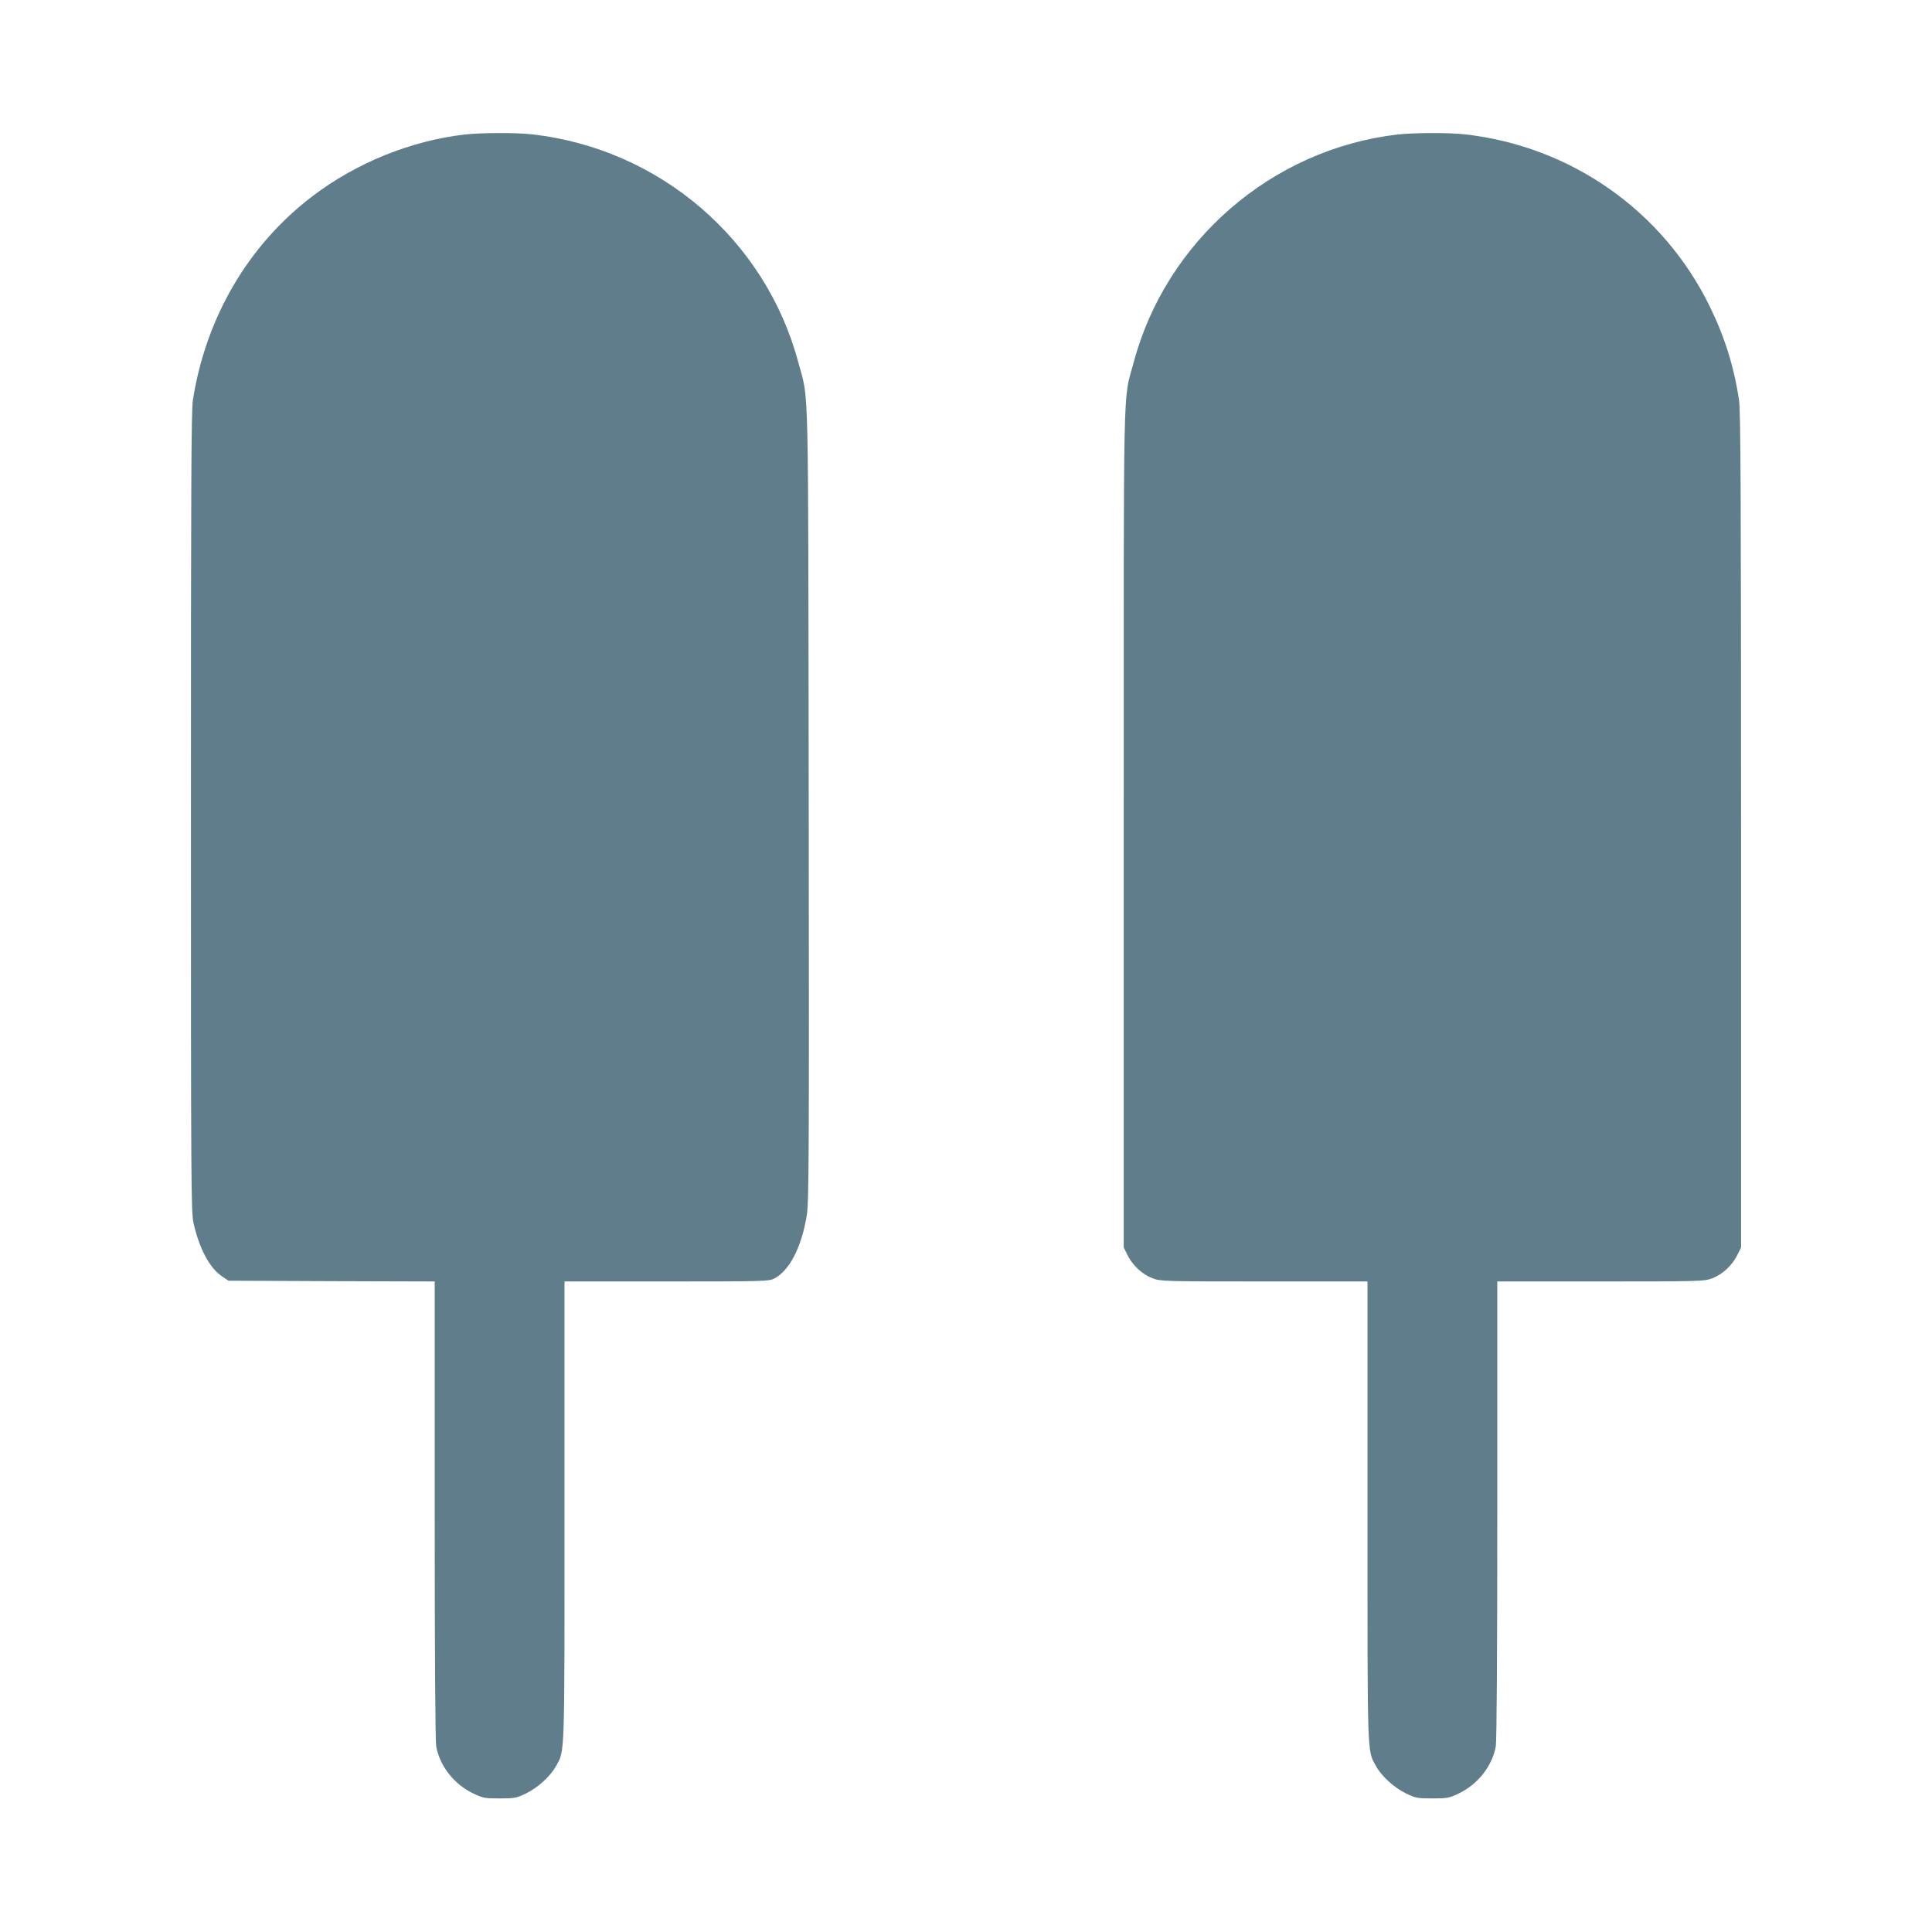
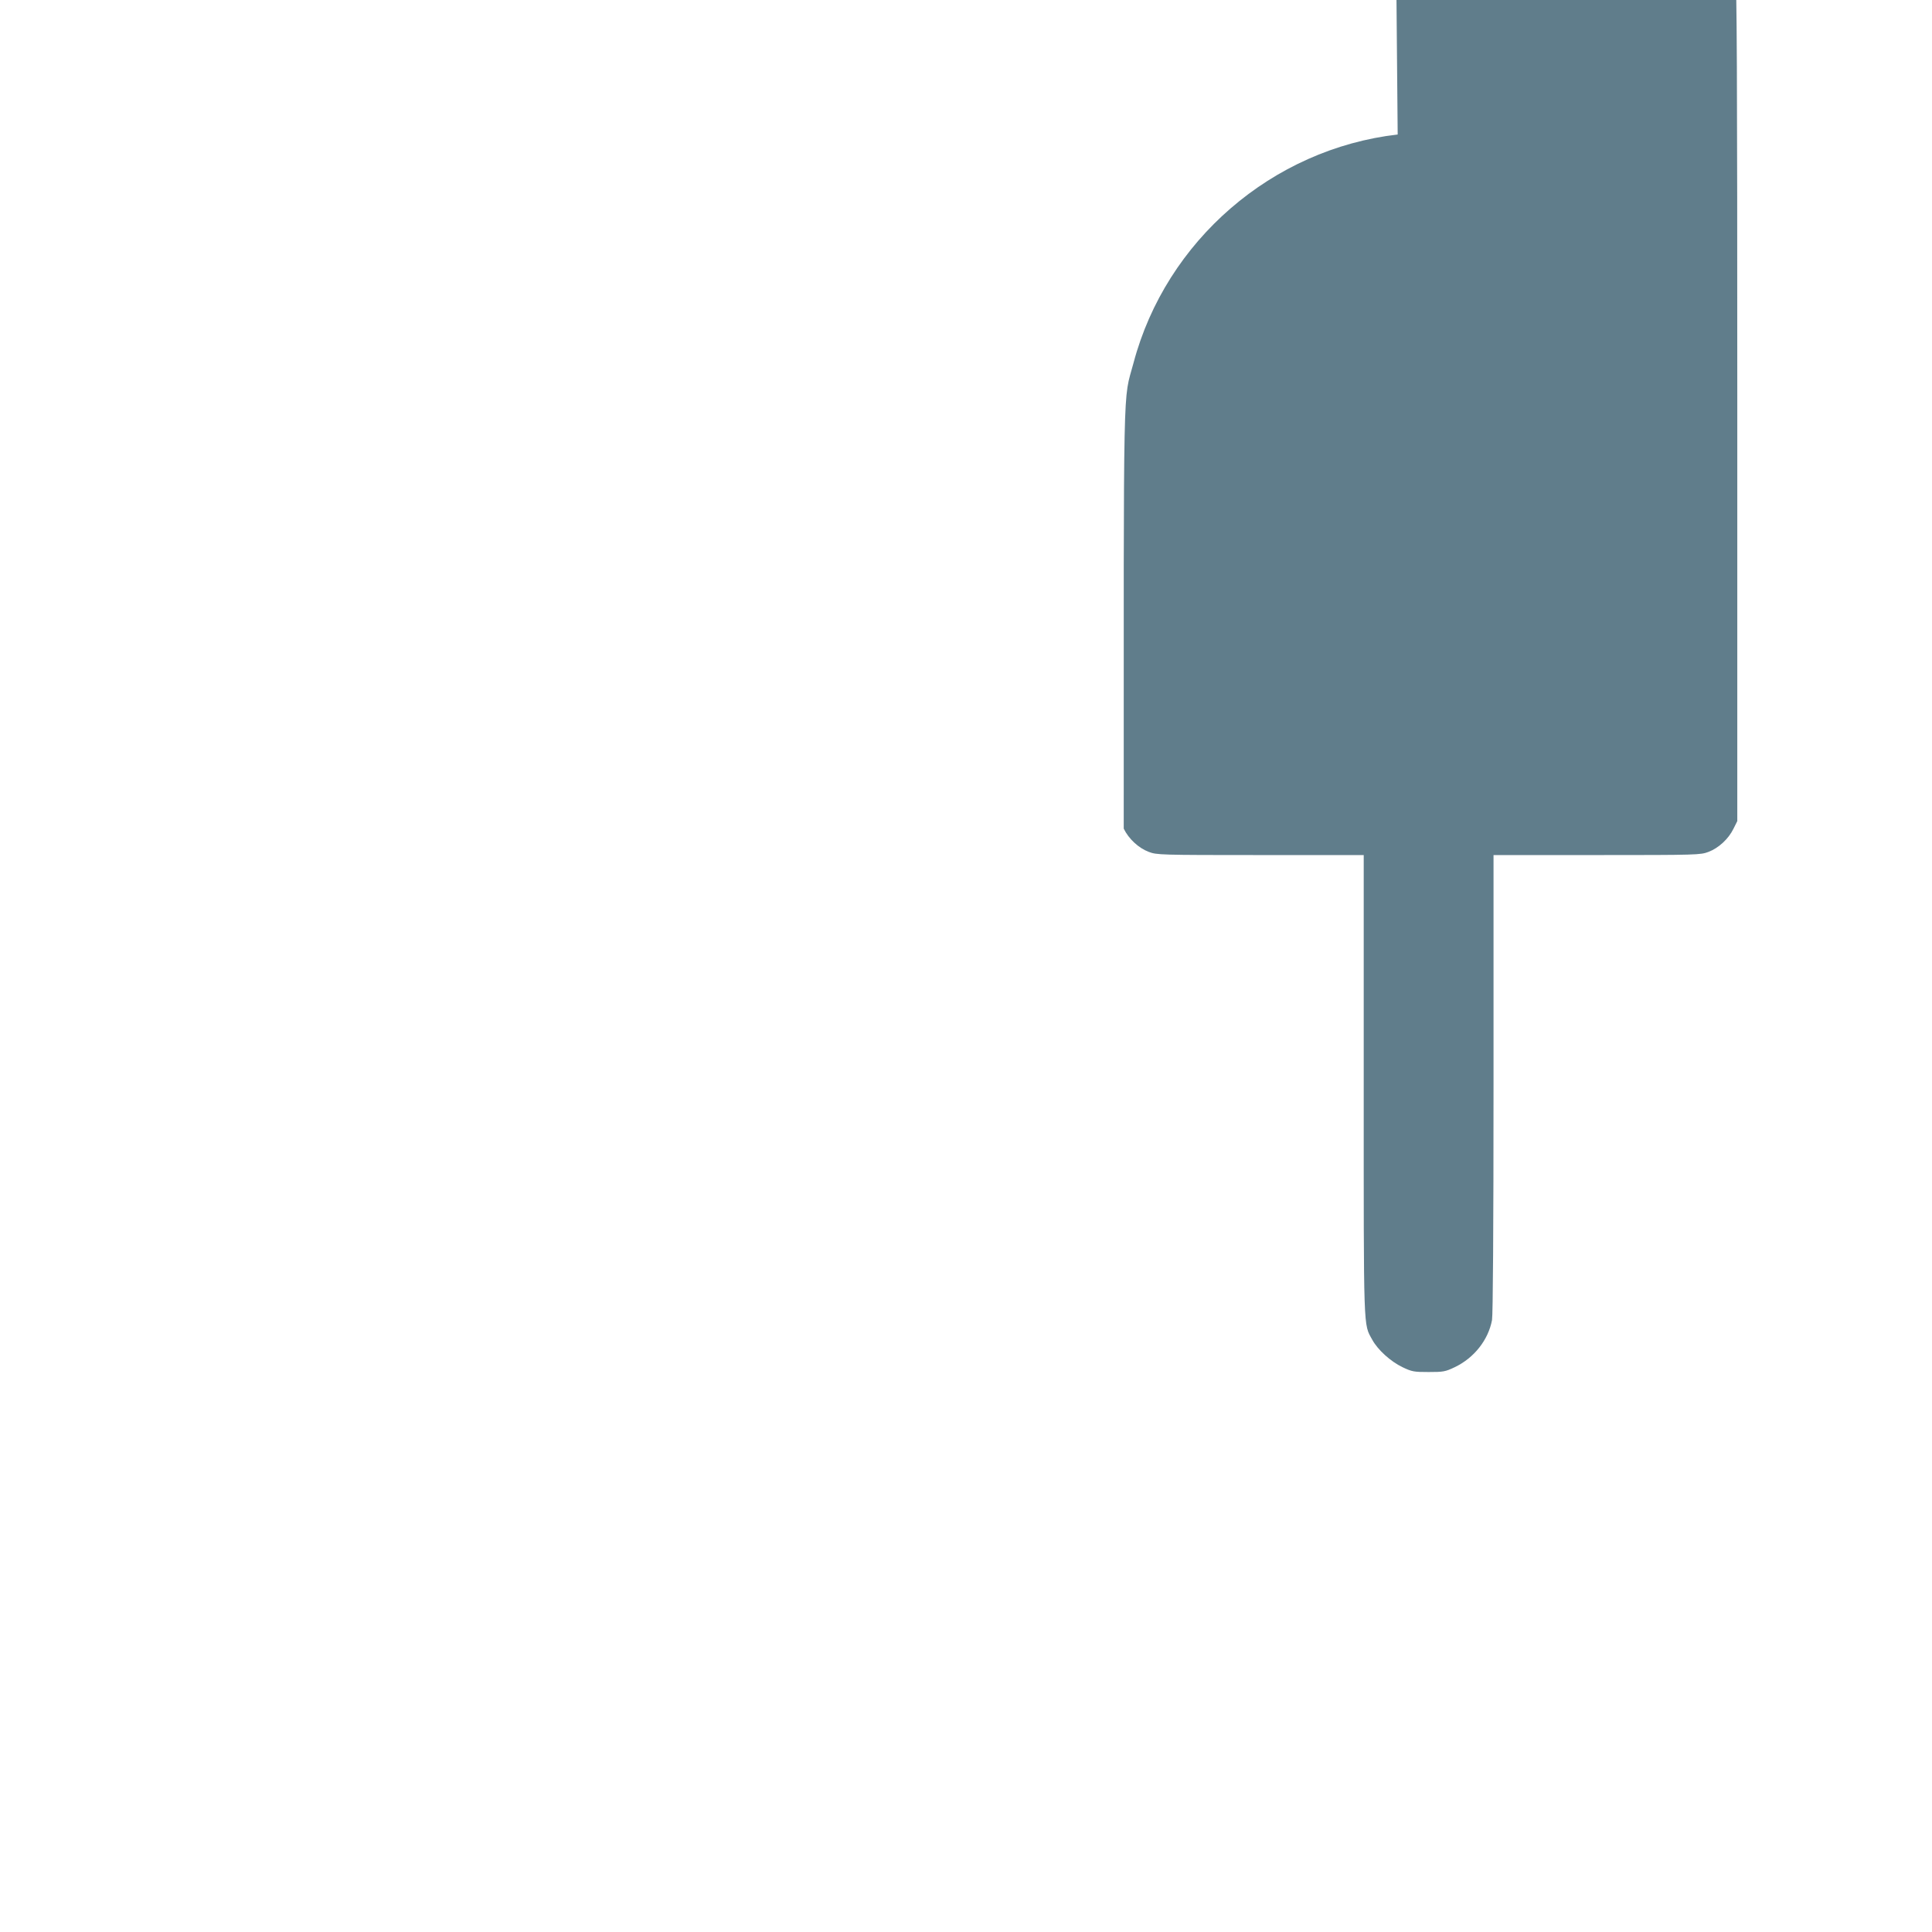
<svg xmlns="http://www.w3.org/2000/svg" version="1.0" width="1280pt" height="1280pt" viewBox="0 0 1280 1280" preserveAspectRatio="xMidYMid meet">
  <g transform="translate(0,1280) scale(0.1,-0.1)" fill="#607d8b" stroke="none">
-     <path d="M3080 11909 c-357 -41 -720 -188 -1010 -409 -425 -323 -706 -803 -792 -1350 -11 -69 -13 -579 -13 -2730 0 -2463 1 -2650 17 -2722 38 -171 108 -301 190 -355 l42 -28 683 -3 683 -2 0 -1514 c0 -972 4 -1533 10 -1567 25 -132 119 -251 247 -312 63 -30 76 -32 173 -32 97 0 110 2 173 32 79 38 163 114 200 181 60 110 57 26 57 1689 l0 1523 675 0 c649 0 677 1 714 19 101 52 181 206 216 418 14 89 16 350 13 2723 -4 2911 2 2662 -68 2926 -217 816 -920 1419 -1765 1514 -106 12 -338 11 -445 -1z" />
-     <path d="M9260 11909 c-832 -96 -1535 -704 -1750 -1513 -71 -266 -65 -4 -65 -3086 l0 -2775 25 -50 c33 -68 99 -129 166 -154 53 -20 72 -21 739 -21 l685 0 0 -1523 c0 -1663 -3 -1579 57 -1689 37 -67 121 -143 200 -181 63 -30 76 -32 173 -32 97 0 110 2 173 32 128 61 222 180 247 312 6 34 10 595 10 1567 l0 1514 685 0 c667 0 686 1 739 21 67 25 133 86 166 154 l25 50 0 2760 c0 2233 -3 2777 -13 2850 -32 219 -94 419 -192 620 -309 636 -920 1066 -1625 1145 -106 12 -338 11 -445 -1z" />
+     <path d="M9260 11909 c-832 -96 -1535 -704 -1750 -1513 -71 -266 -65 -4 -65 -3086 c33 -68 99 -129 166 -154 53 -20 72 -21 739 -21 l685 0 0 -1523 c0 -1663 -3 -1579 57 -1689 37 -67 121 -143 200 -181 63 -30 76 -32 173 -32 97 0 110 2 173 32 128 61 222 180 247 312 6 34 10 595 10 1567 l0 1514 685 0 c667 0 686 1 739 21 67 25 133 86 166 154 l25 50 0 2760 c0 2233 -3 2777 -13 2850 -32 219 -94 419 -192 620 -309 636 -920 1066 -1625 1145 -106 12 -338 11 -445 -1z" />
  </g>
</svg>